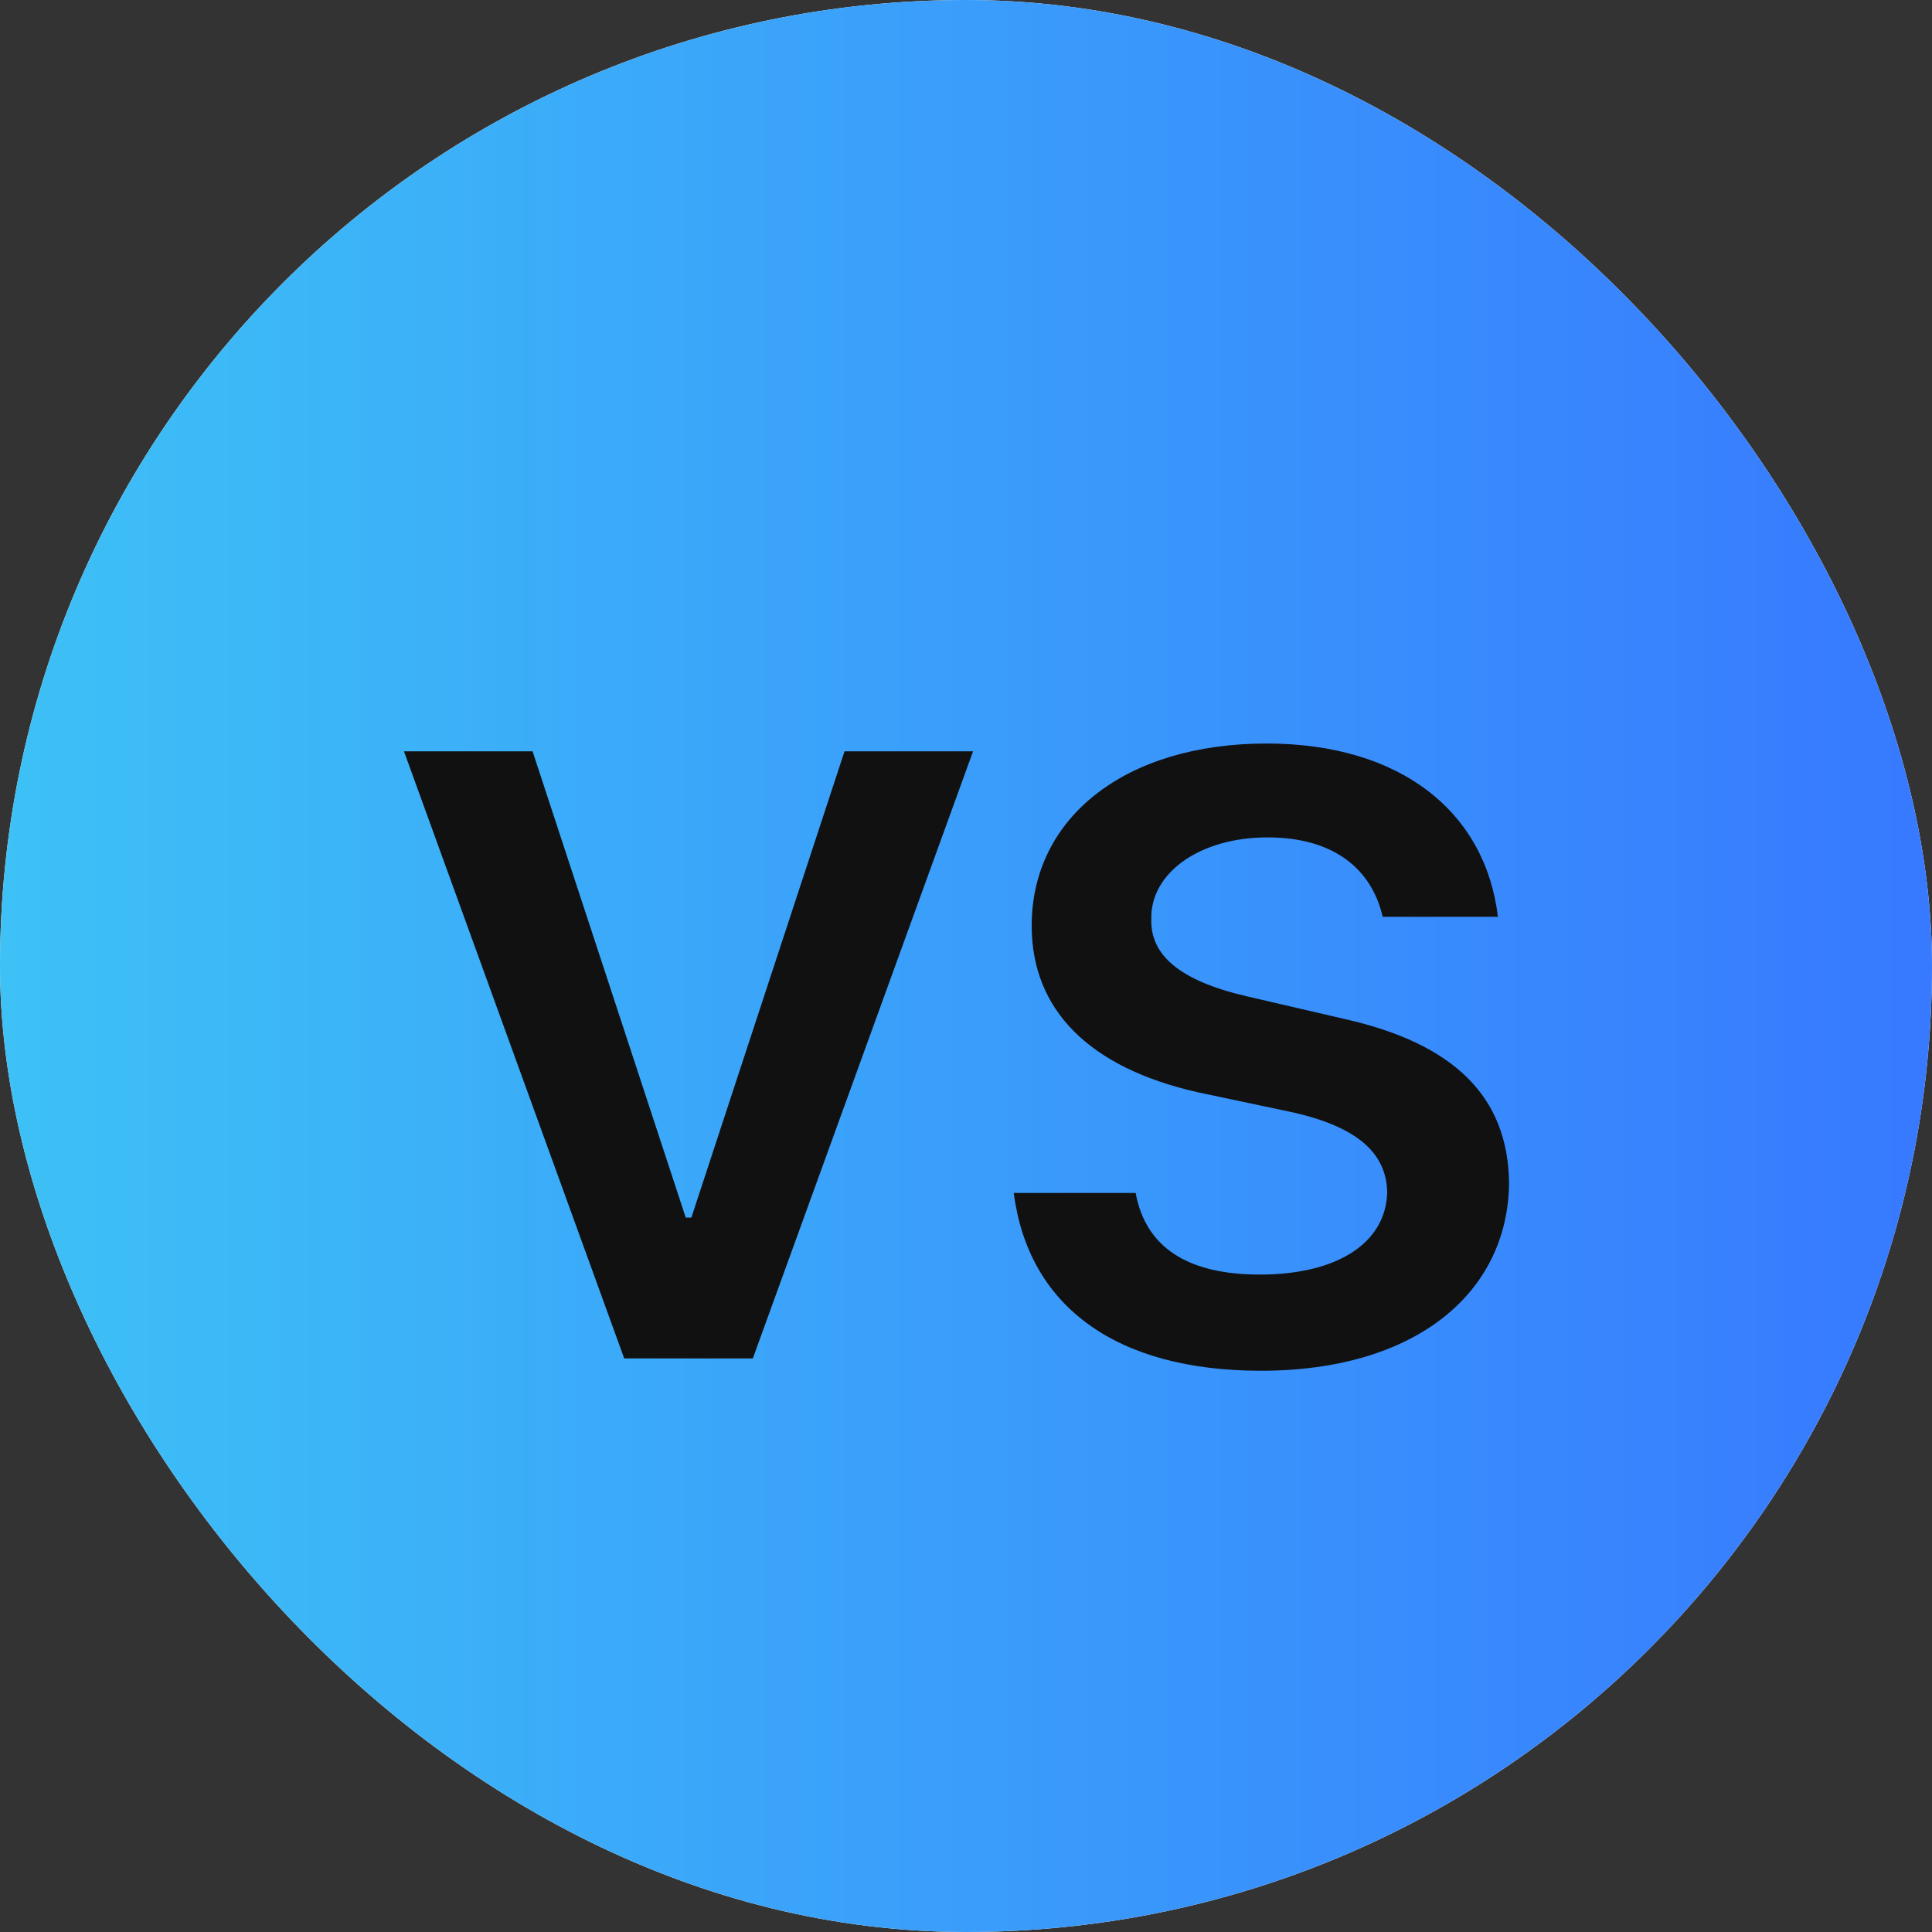
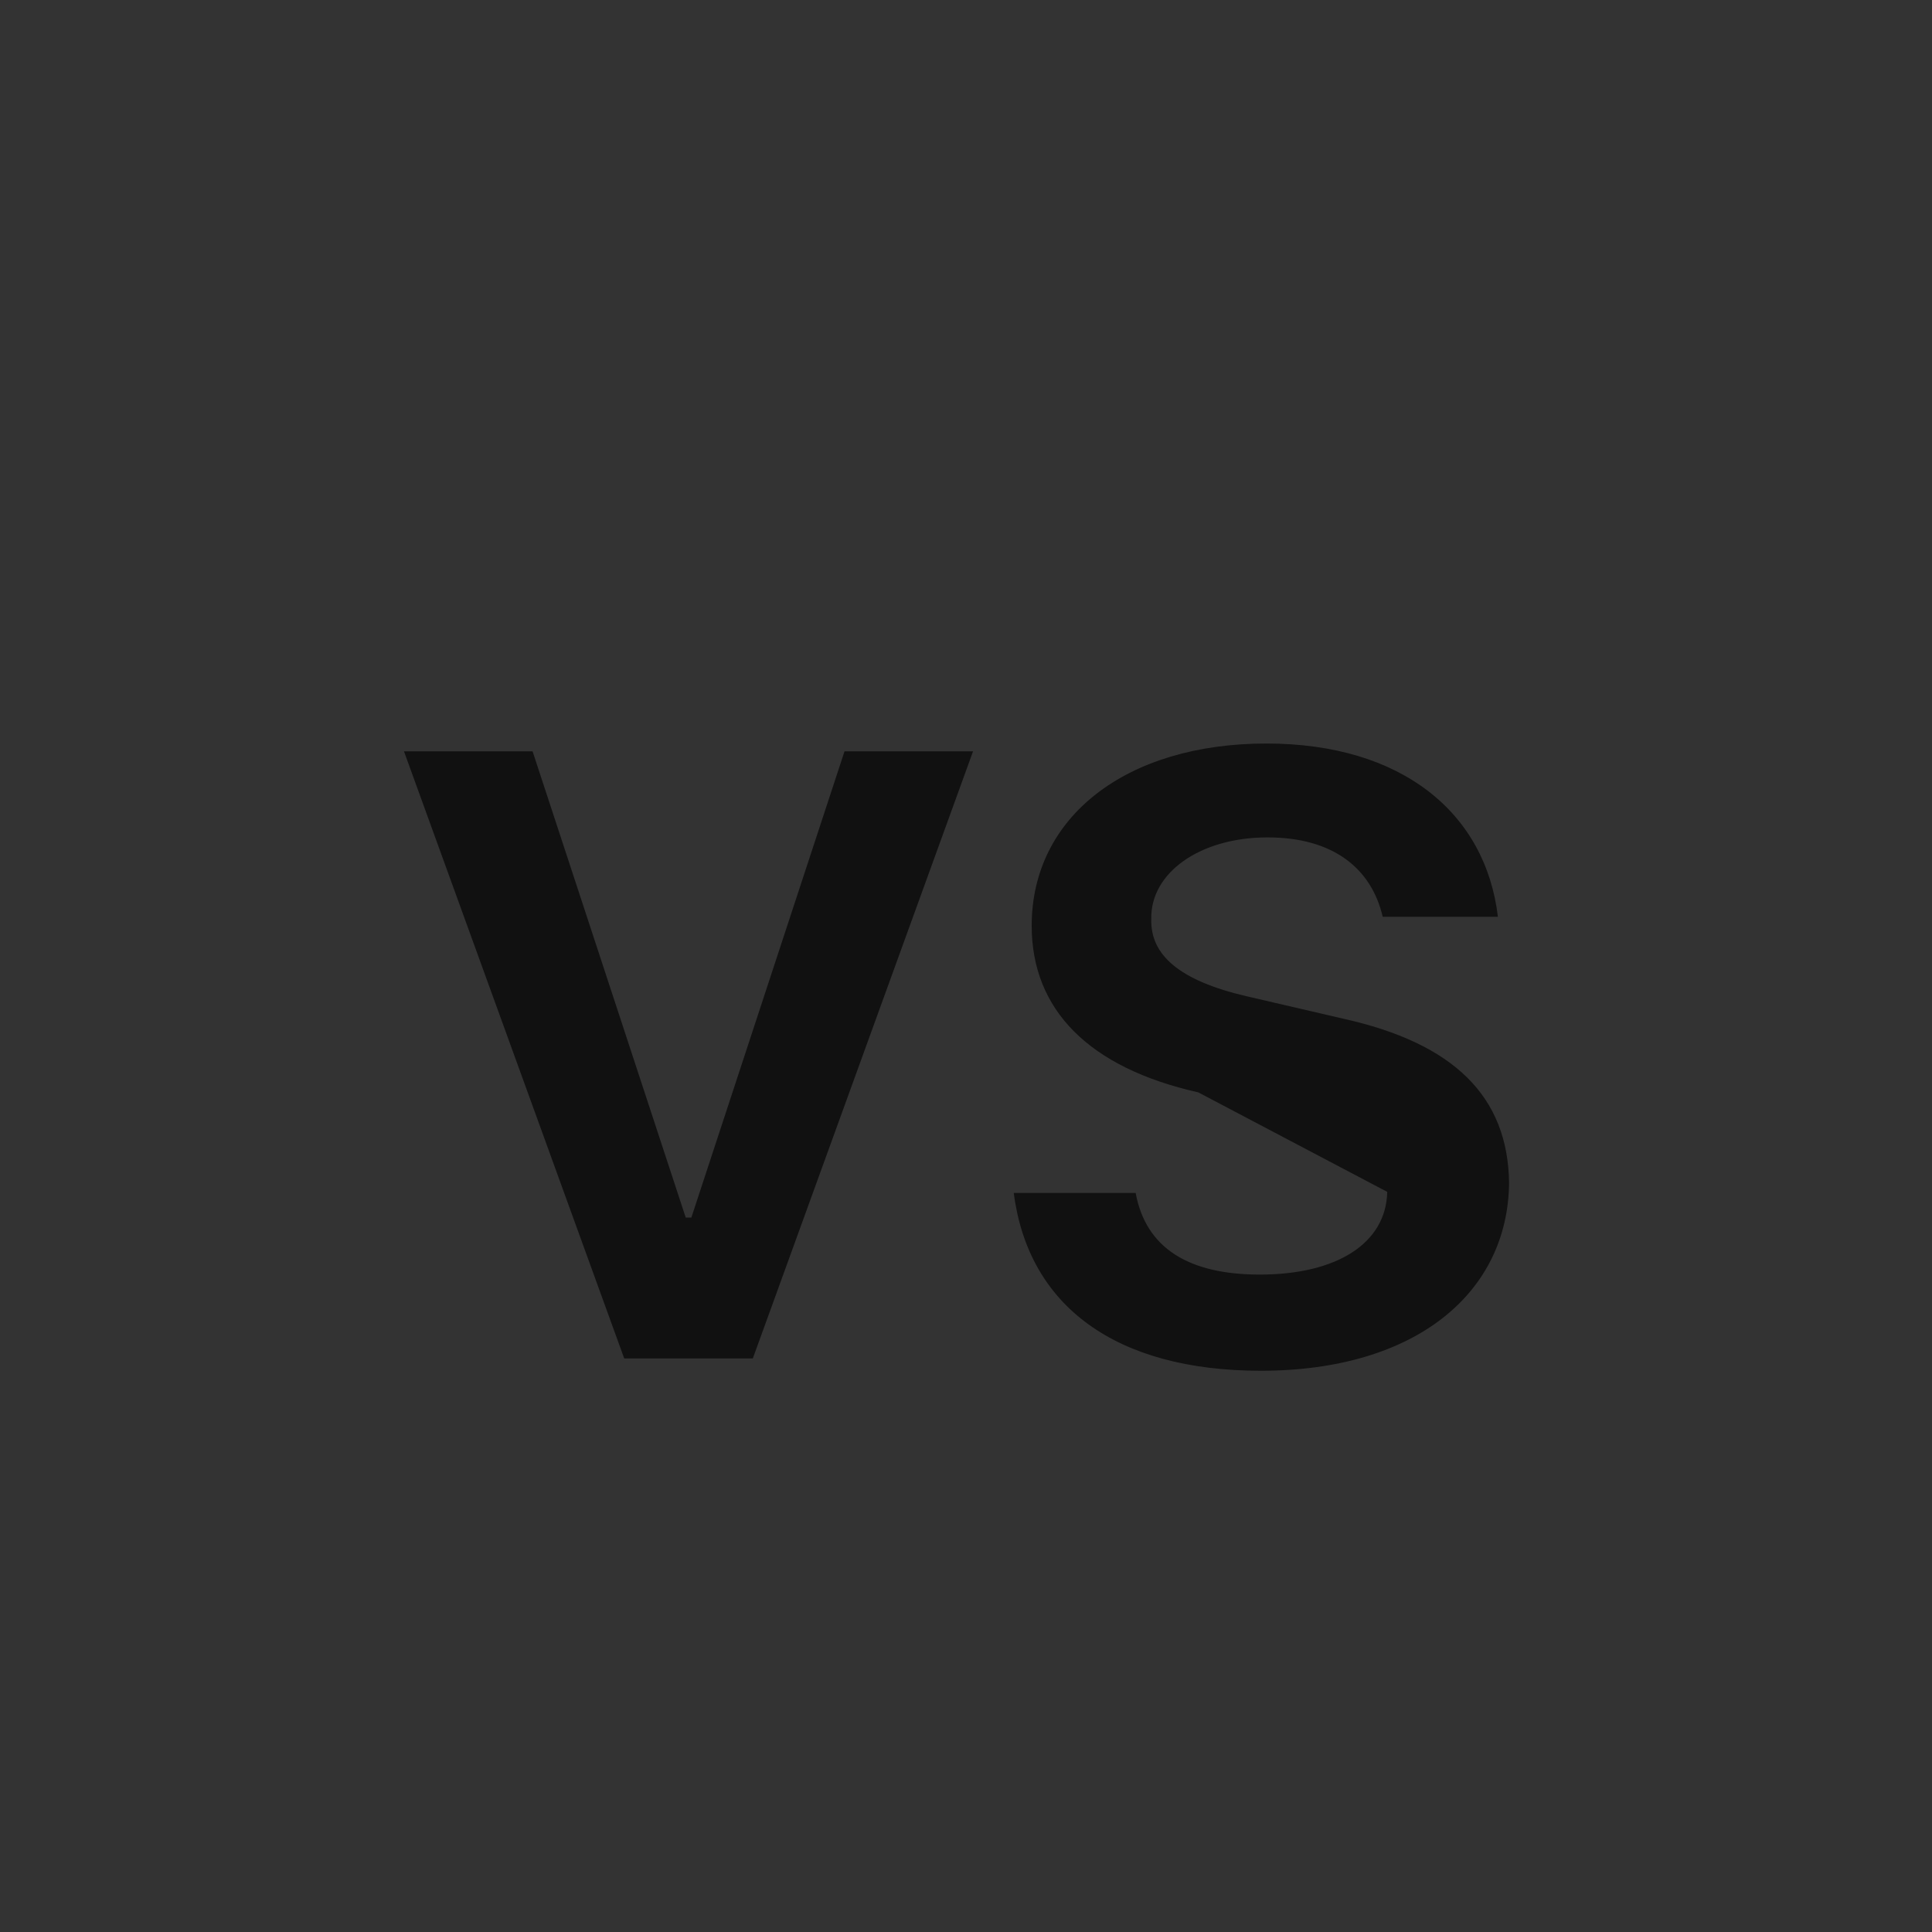
<svg xmlns="http://www.w3.org/2000/svg" viewBox="0 0 32 32" fill="none">
  <rect x="0" y="0" width="32" height="32" fill="#333333" stroke="none" />
-   <rect width="32" height="32" rx="16" fill="white" />
-   <rect width="32" height="32" rx="16" fill="url(#paint0_linear_530_1009)" />
-   <path d="M16.117 12.444L12.469 22.5H10.339L6.691 12.444H8.821L11.358 20.167H11.451L13.988 12.444H16.117ZM22.902 15.185C22.717 14.389 22.088 13.87 20.995 13.87C19.866 13.87 19.051 14.463 19.069 15.222C19.051 15.815 19.532 16.241 20.643 16.5L22.236 16.87C24.088 17.278 24.977 18.167 24.995 19.593C24.977 21.407 23.458 22.704 20.884 22.704C18.477 22.704 17.032 21.63 16.791 19.759H18.81C18.977 20.667 19.68 21.111 20.866 21.111C22.143 21.111 22.958 20.593 22.977 19.741C22.958 19.093 22.477 18.667 21.421 18.426L19.847 18.093C18.032 17.685 17.088 16.722 17.088 15.333C17.088 13.537 18.643 12.315 20.977 12.315C23.217 12.315 24.606 13.463 24.81 15.185H22.902Z" fill="#111111" />
+   <path d="M16.117 12.444L12.469 22.5H10.339L6.691 12.444H8.821L11.358 20.167H11.451L13.988 12.444H16.117ZM22.902 15.185C22.717 14.389 22.088 13.87 20.995 13.87C19.866 13.87 19.051 14.463 19.069 15.222C19.051 15.815 19.532 16.241 20.643 16.5L22.236 16.87C24.088 17.278 24.977 18.167 24.995 19.593C24.977 21.407 23.458 22.704 20.884 22.704C18.477 22.704 17.032 21.63 16.791 19.759H18.81C18.977 20.667 19.68 21.111 20.866 21.111C22.143 21.111 22.958 20.593 22.977 19.741L19.847 18.093C18.032 17.685 17.088 16.722 17.088 15.333C17.088 13.537 18.643 12.315 20.977 12.315C23.217 12.315 24.606 13.463 24.81 15.185H22.902Z" fill="#111111" />
  <defs>
    <linearGradient id="paint0_linear_530_1009" x1="0" y1="16" x2="32" y2="16" gradientUnits="userSpaceOnUse">
      <stop stop-color="#3DC1F6" />
      <stop offset="1" stop-color="#3779FF" />
    </linearGradient>
  </defs>
</svg>